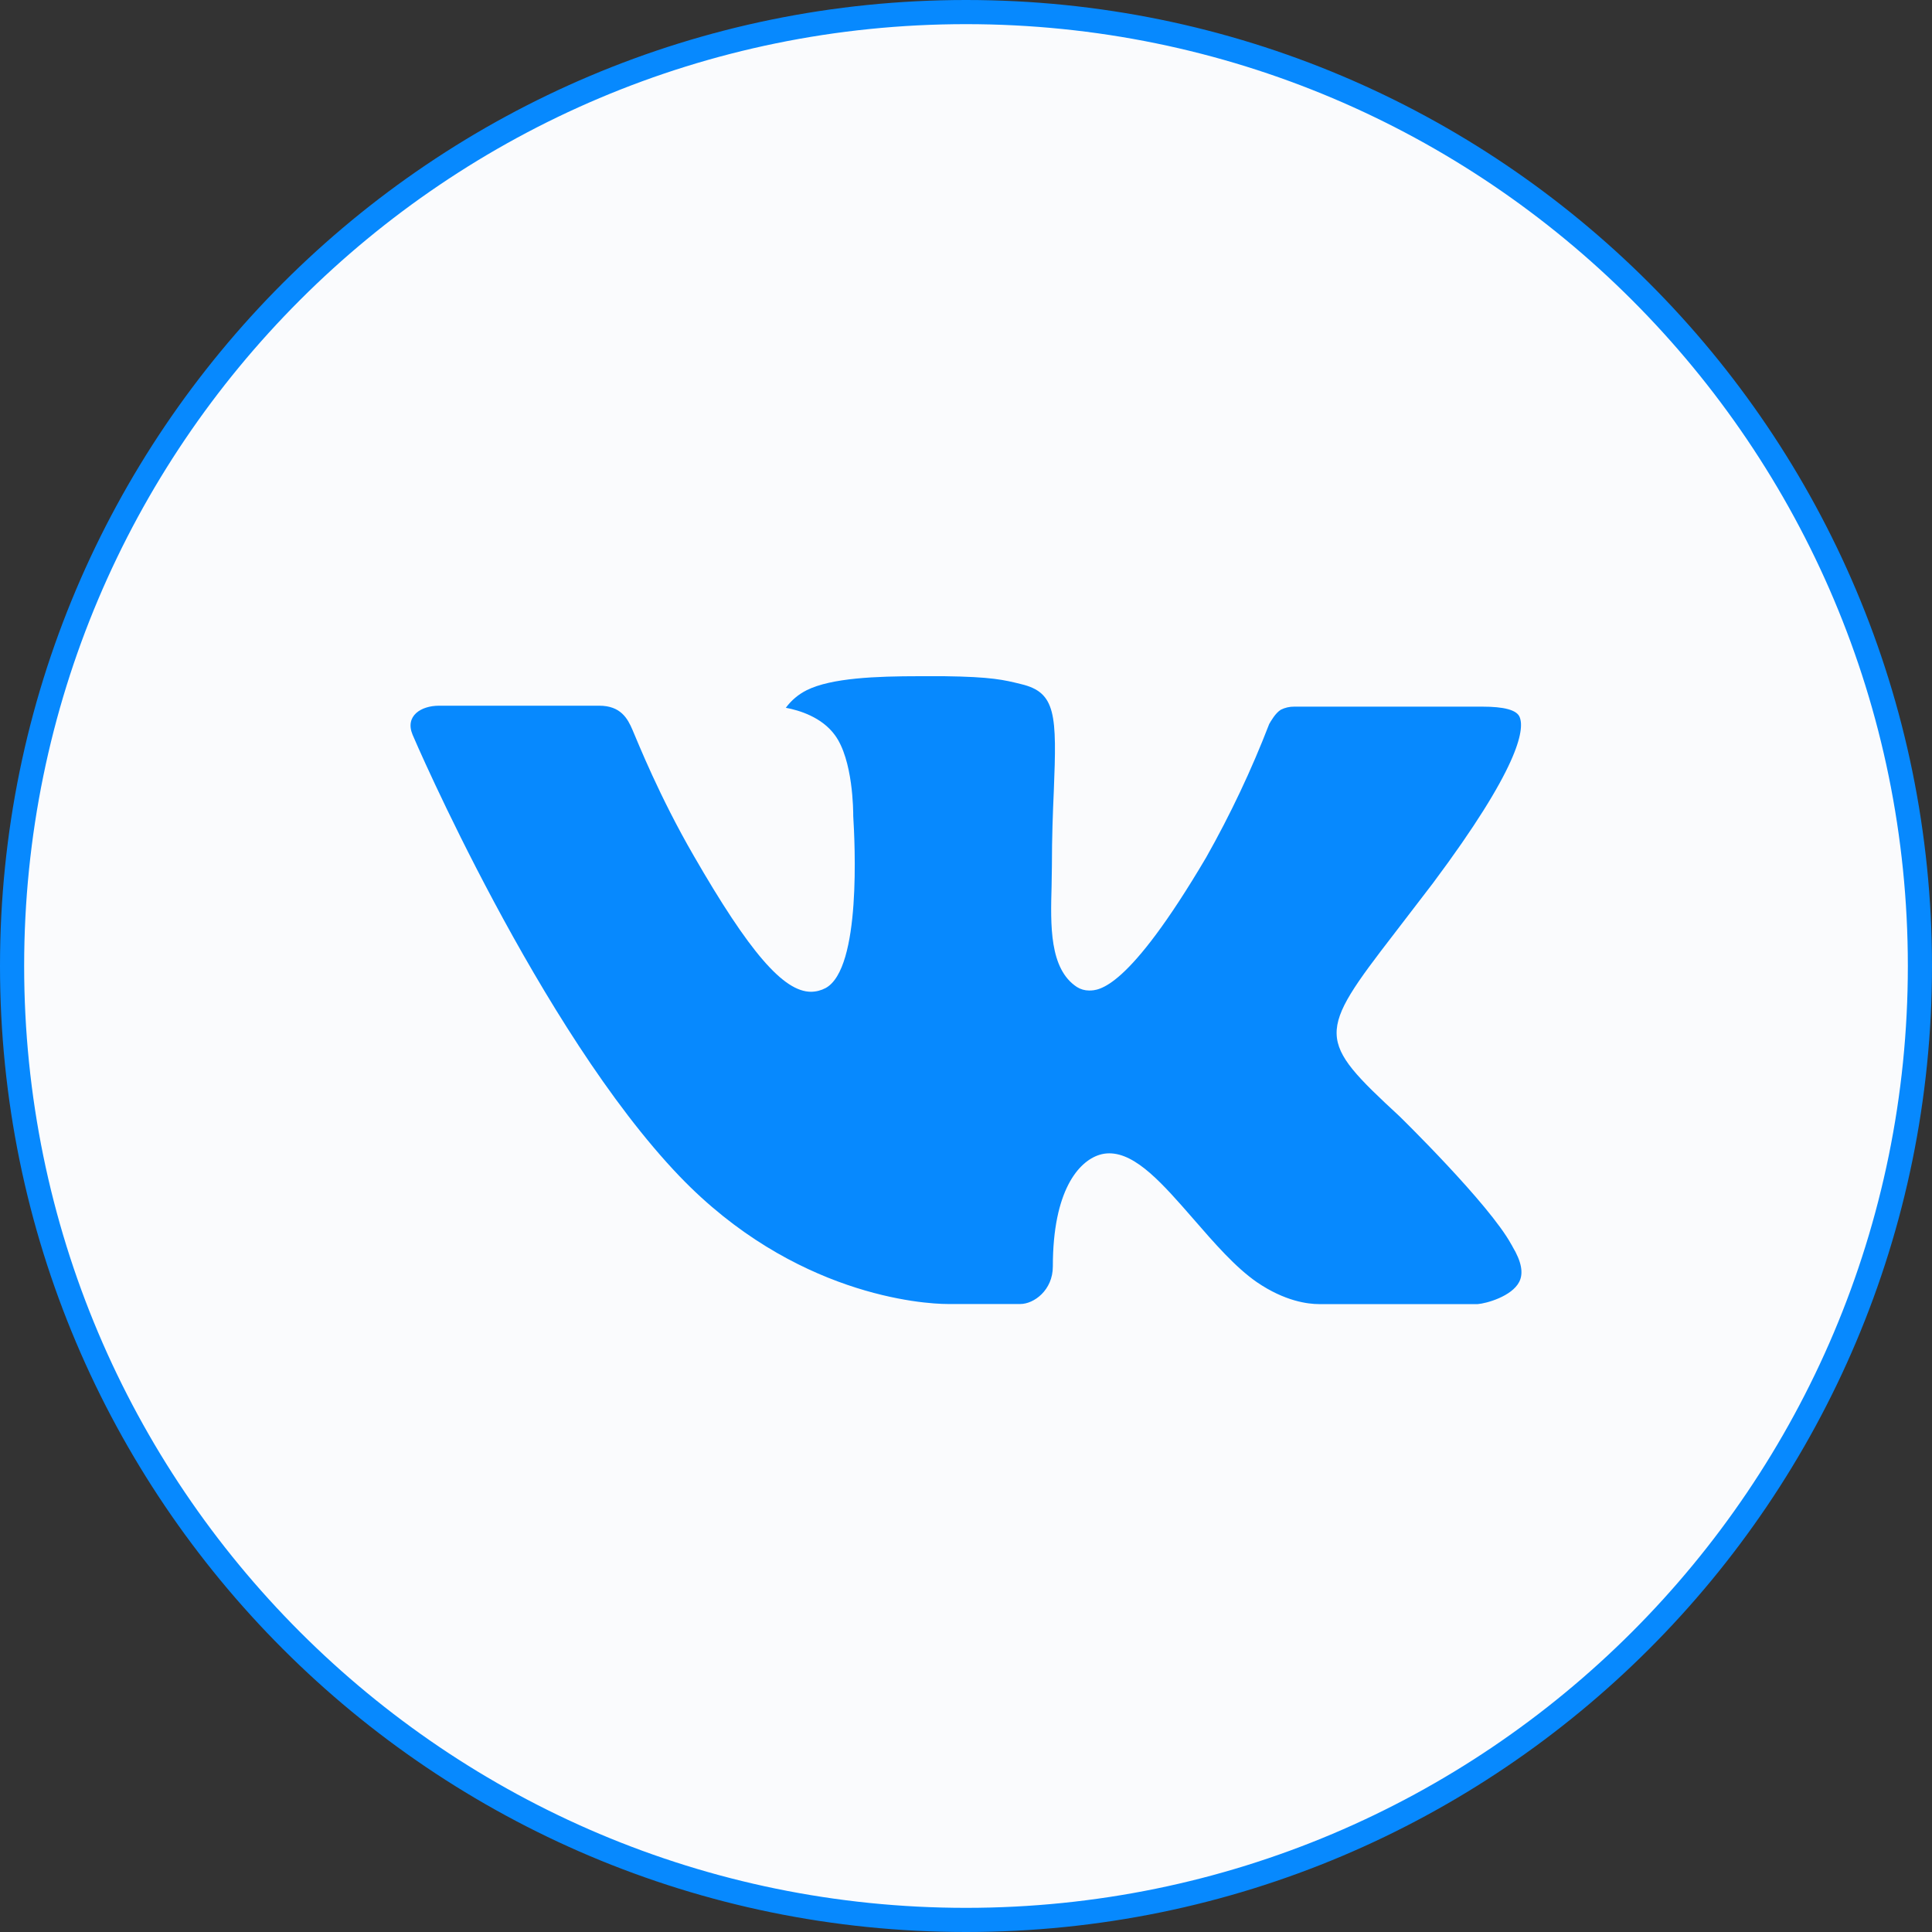
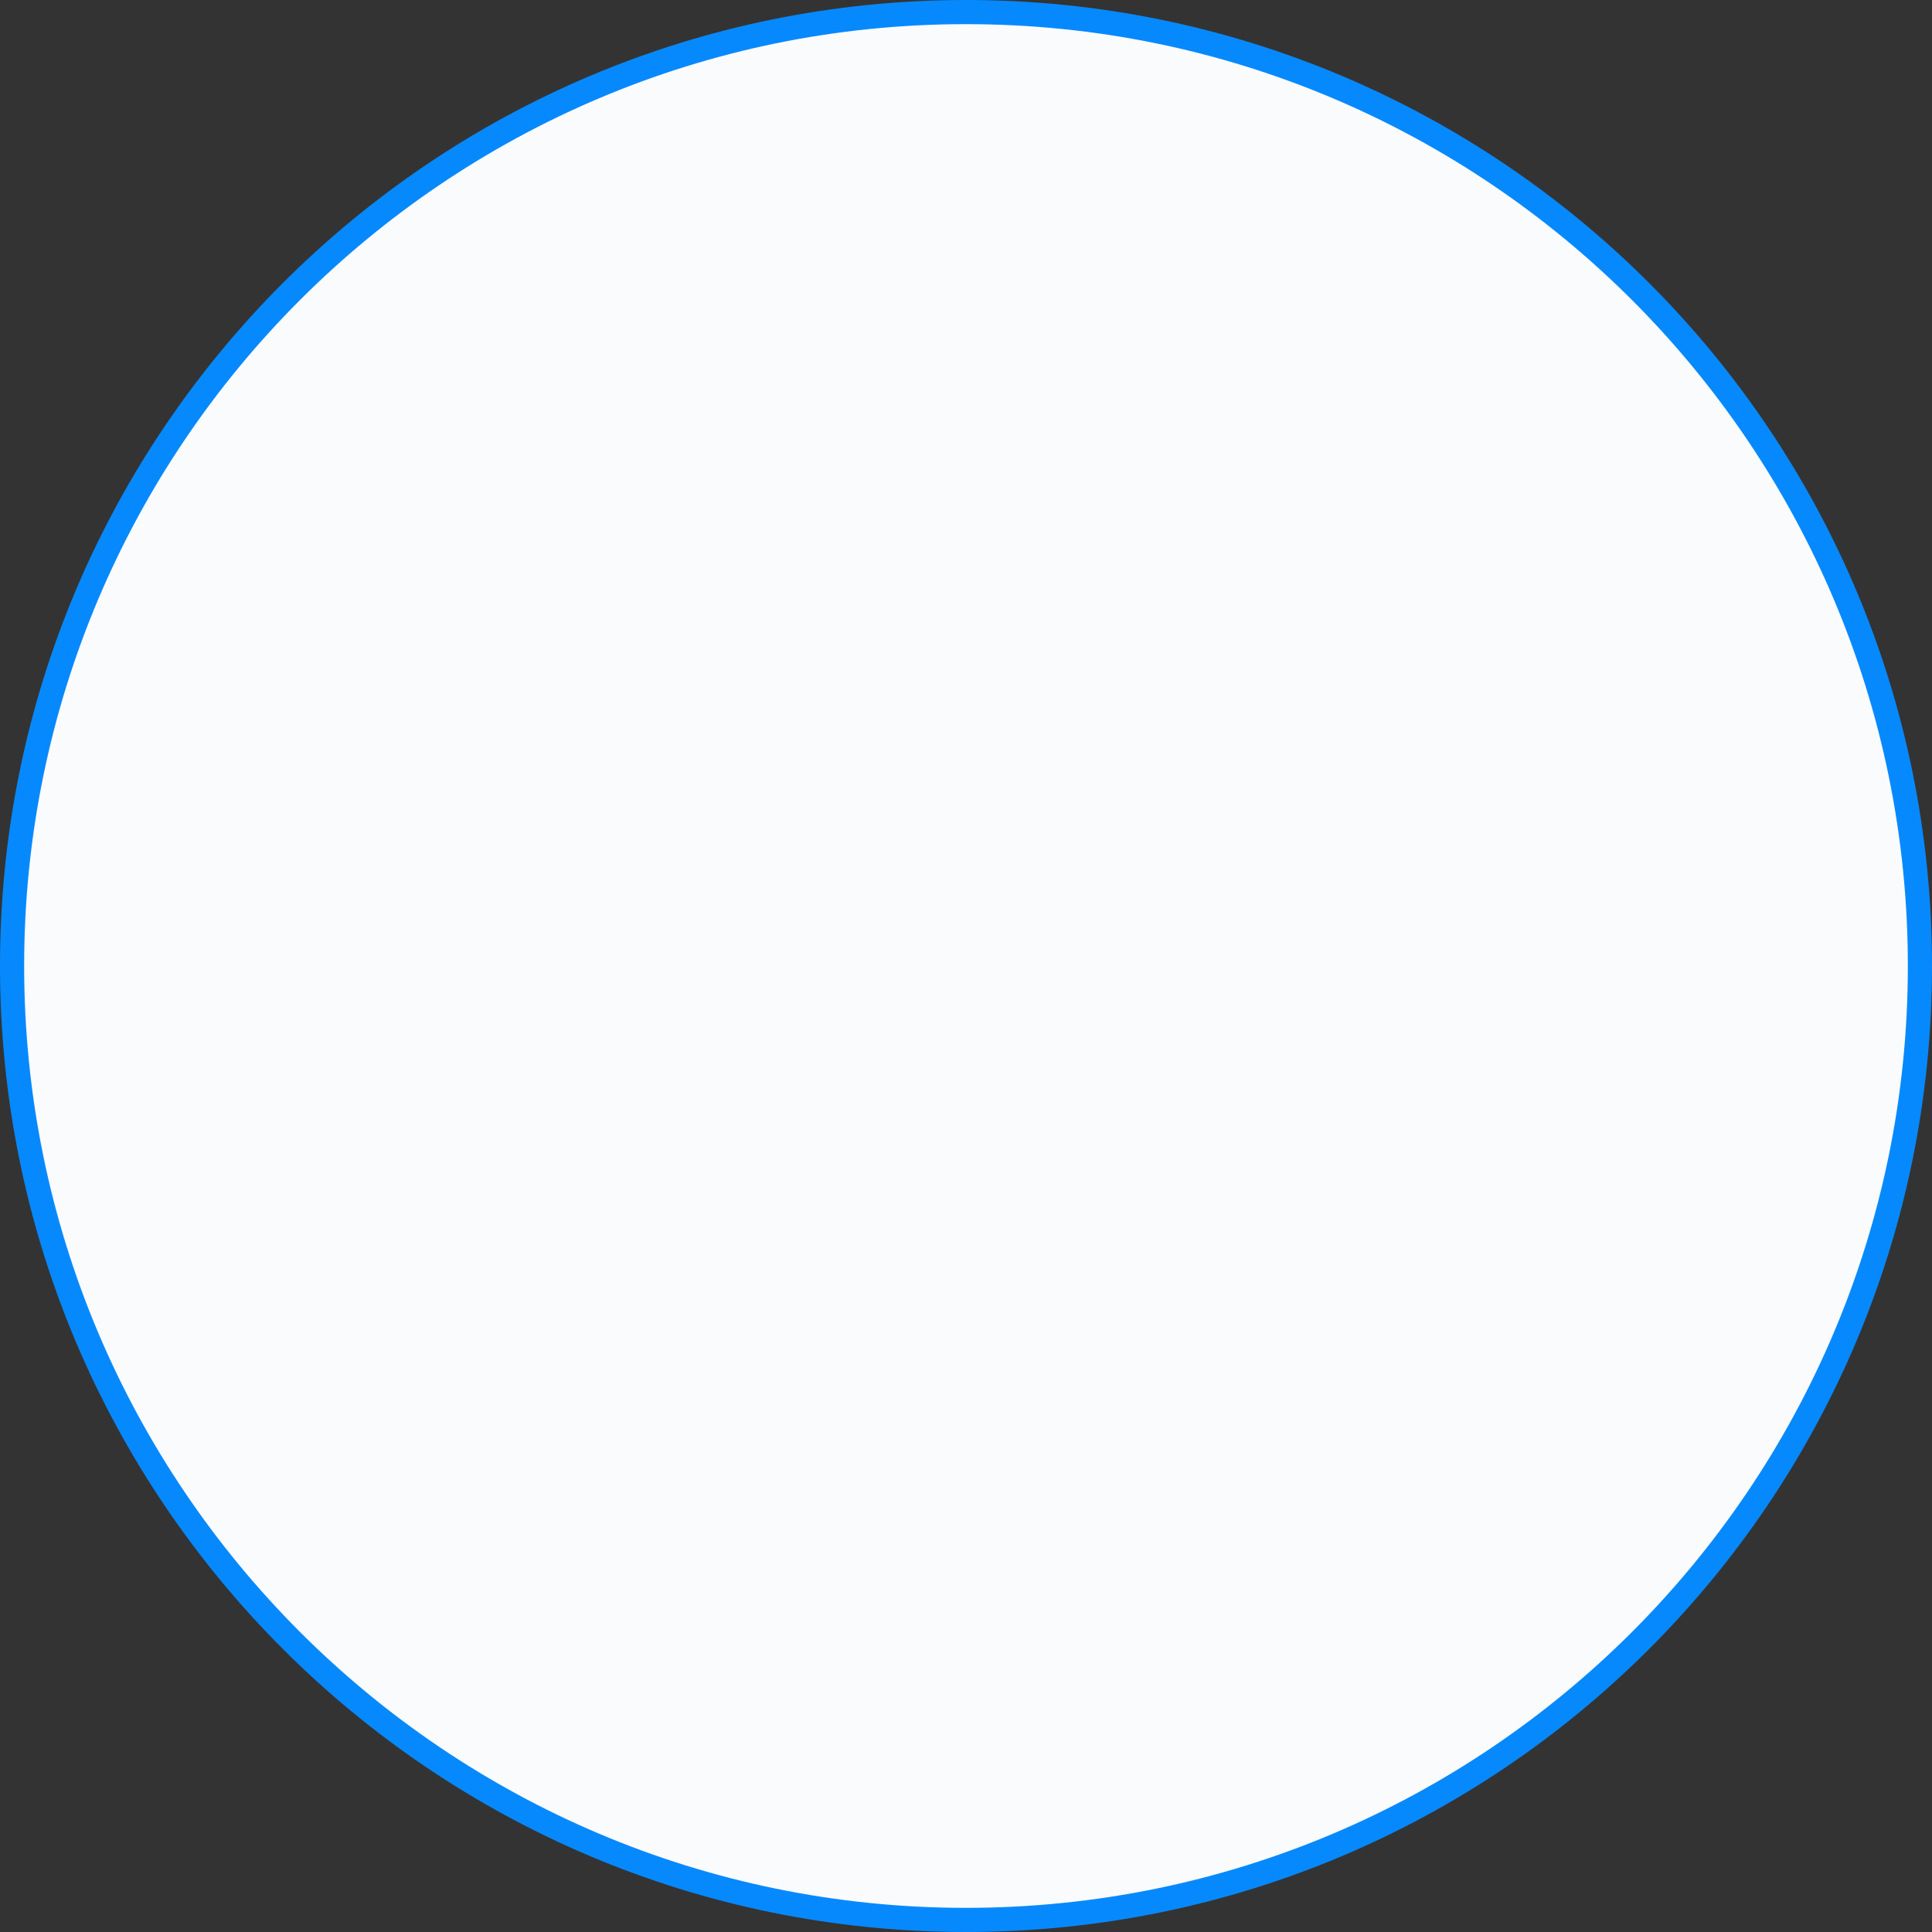
<svg xmlns="http://www.w3.org/2000/svg" width="80" height="80" viewBox="0 0 80 80" fill="none">
  <rect x="0" y="0" width="80" height="80" fill="#333333" stroke="none" />
  <path d="M79.5 40C79.5 61.815 61.815 79.5 40 79.5C18.185 79.5 0.5 61.815 0.5 40C0.5 18.185 18.185 0.5 40 0.5C61.815 0.5 79.5 18.185 79.5 40Z" fill="#FAFBFD" stroke="#0789FE" />
-   <path d="M57.946 46.219C57.946 46.219 61.667 49.849 62.583 51.535C62.609 51.569 62.622 51.604 62.631 51.621C63.003 52.241 63.091 52.722 62.907 53.081C62.6 53.679 61.548 53.974 61.189 54H54.615C54.159 54 53.203 53.883 52.047 53.094C51.157 52.479 50.28 51.47 49.426 50.486C48.15 49.022 47.046 47.757 45.932 47.757C45.791 47.757 45.651 47.778 45.516 47.822C44.675 48.09 43.596 49.278 43.596 52.44C43.596 53.428 42.808 53.996 42.251 53.996H39.24C38.214 53.996 32.872 53.64 28.138 48.706C22.344 42.662 17.129 30.539 17.085 30.426C16.756 29.642 17.436 29.222 18.176 29.222H24.816C25.702 29.222 25.991 29.755 26.192 30.227C26.429 30.777 27.297 32.965 28.721 35.426C31.031 39.438 32.447 41.067 33.582 41.067C33.795 41.065 34.004 41.011 34.191 40.911C35.672 40.097 35.396 34.876 35.331 33.793C35.331 33.589 35.326 31.457 34.568 30.435C34.025 29.694 33.1 29.412 32.539 29.308C32.766 28.999 33.065 28.748 33.411 28.576C34.428 28.074 36.26 28 38.079 28H39.091C41.063 28.026 41.572 28.152 42.286 28.329C43.732 28.672 43.763 29.594 43.636 32.753C43.596 33.65 43.557 34.664 43.557 35.859C43.557 36.119 43.544 36.397 43.544 36.691C43.5 38.299 43.447 40.123 44.596 40.872C44.745 40.965 44.919 41.015 45.095 41.015C45.494 41.015 46.695 41.015 49.947 35.5C50.95 33.724 51.822 31.88 52.555 29.98C52.621 29.867 52.813 29.521 53.041 29.386C53.209 29.302 53.396 29.259 53.585 29.261H61.391C62.241 29.261 62.824 29.386 62.933 29.711C63.126 30.227 62.898 31.8 59.335 36.57L57.744 38.645C54.514 42.831 54.514 43.043 57.946 46.219Z" fill="#0789FE" />
</svg>